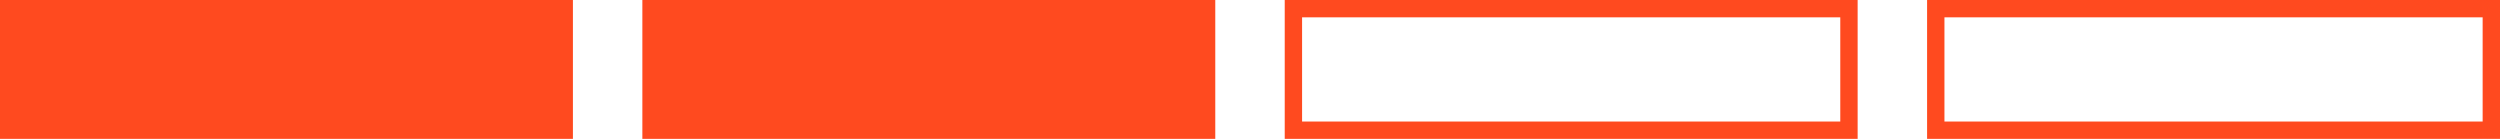
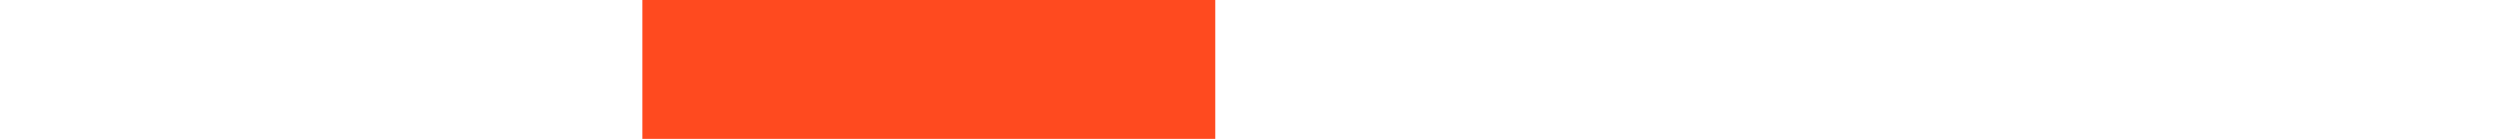
<svg xmlns="http://www.w3.org/2000/svg" width="144" height="8" viewBox="0 0 144 8" fill="none">
-   <rect width="33" height="8" fill="#FF4A1F" />
  <rect x="37" width="33" height="8" fill="#FF4A1F" />
-   <rect x="74.5" y="0.5" width="32" height="7" stroke="#FF4A1F" />
-   <rect x="111.5" y="0.5" width="32" height="7" stroke="#FF4A1F" />
</svg>